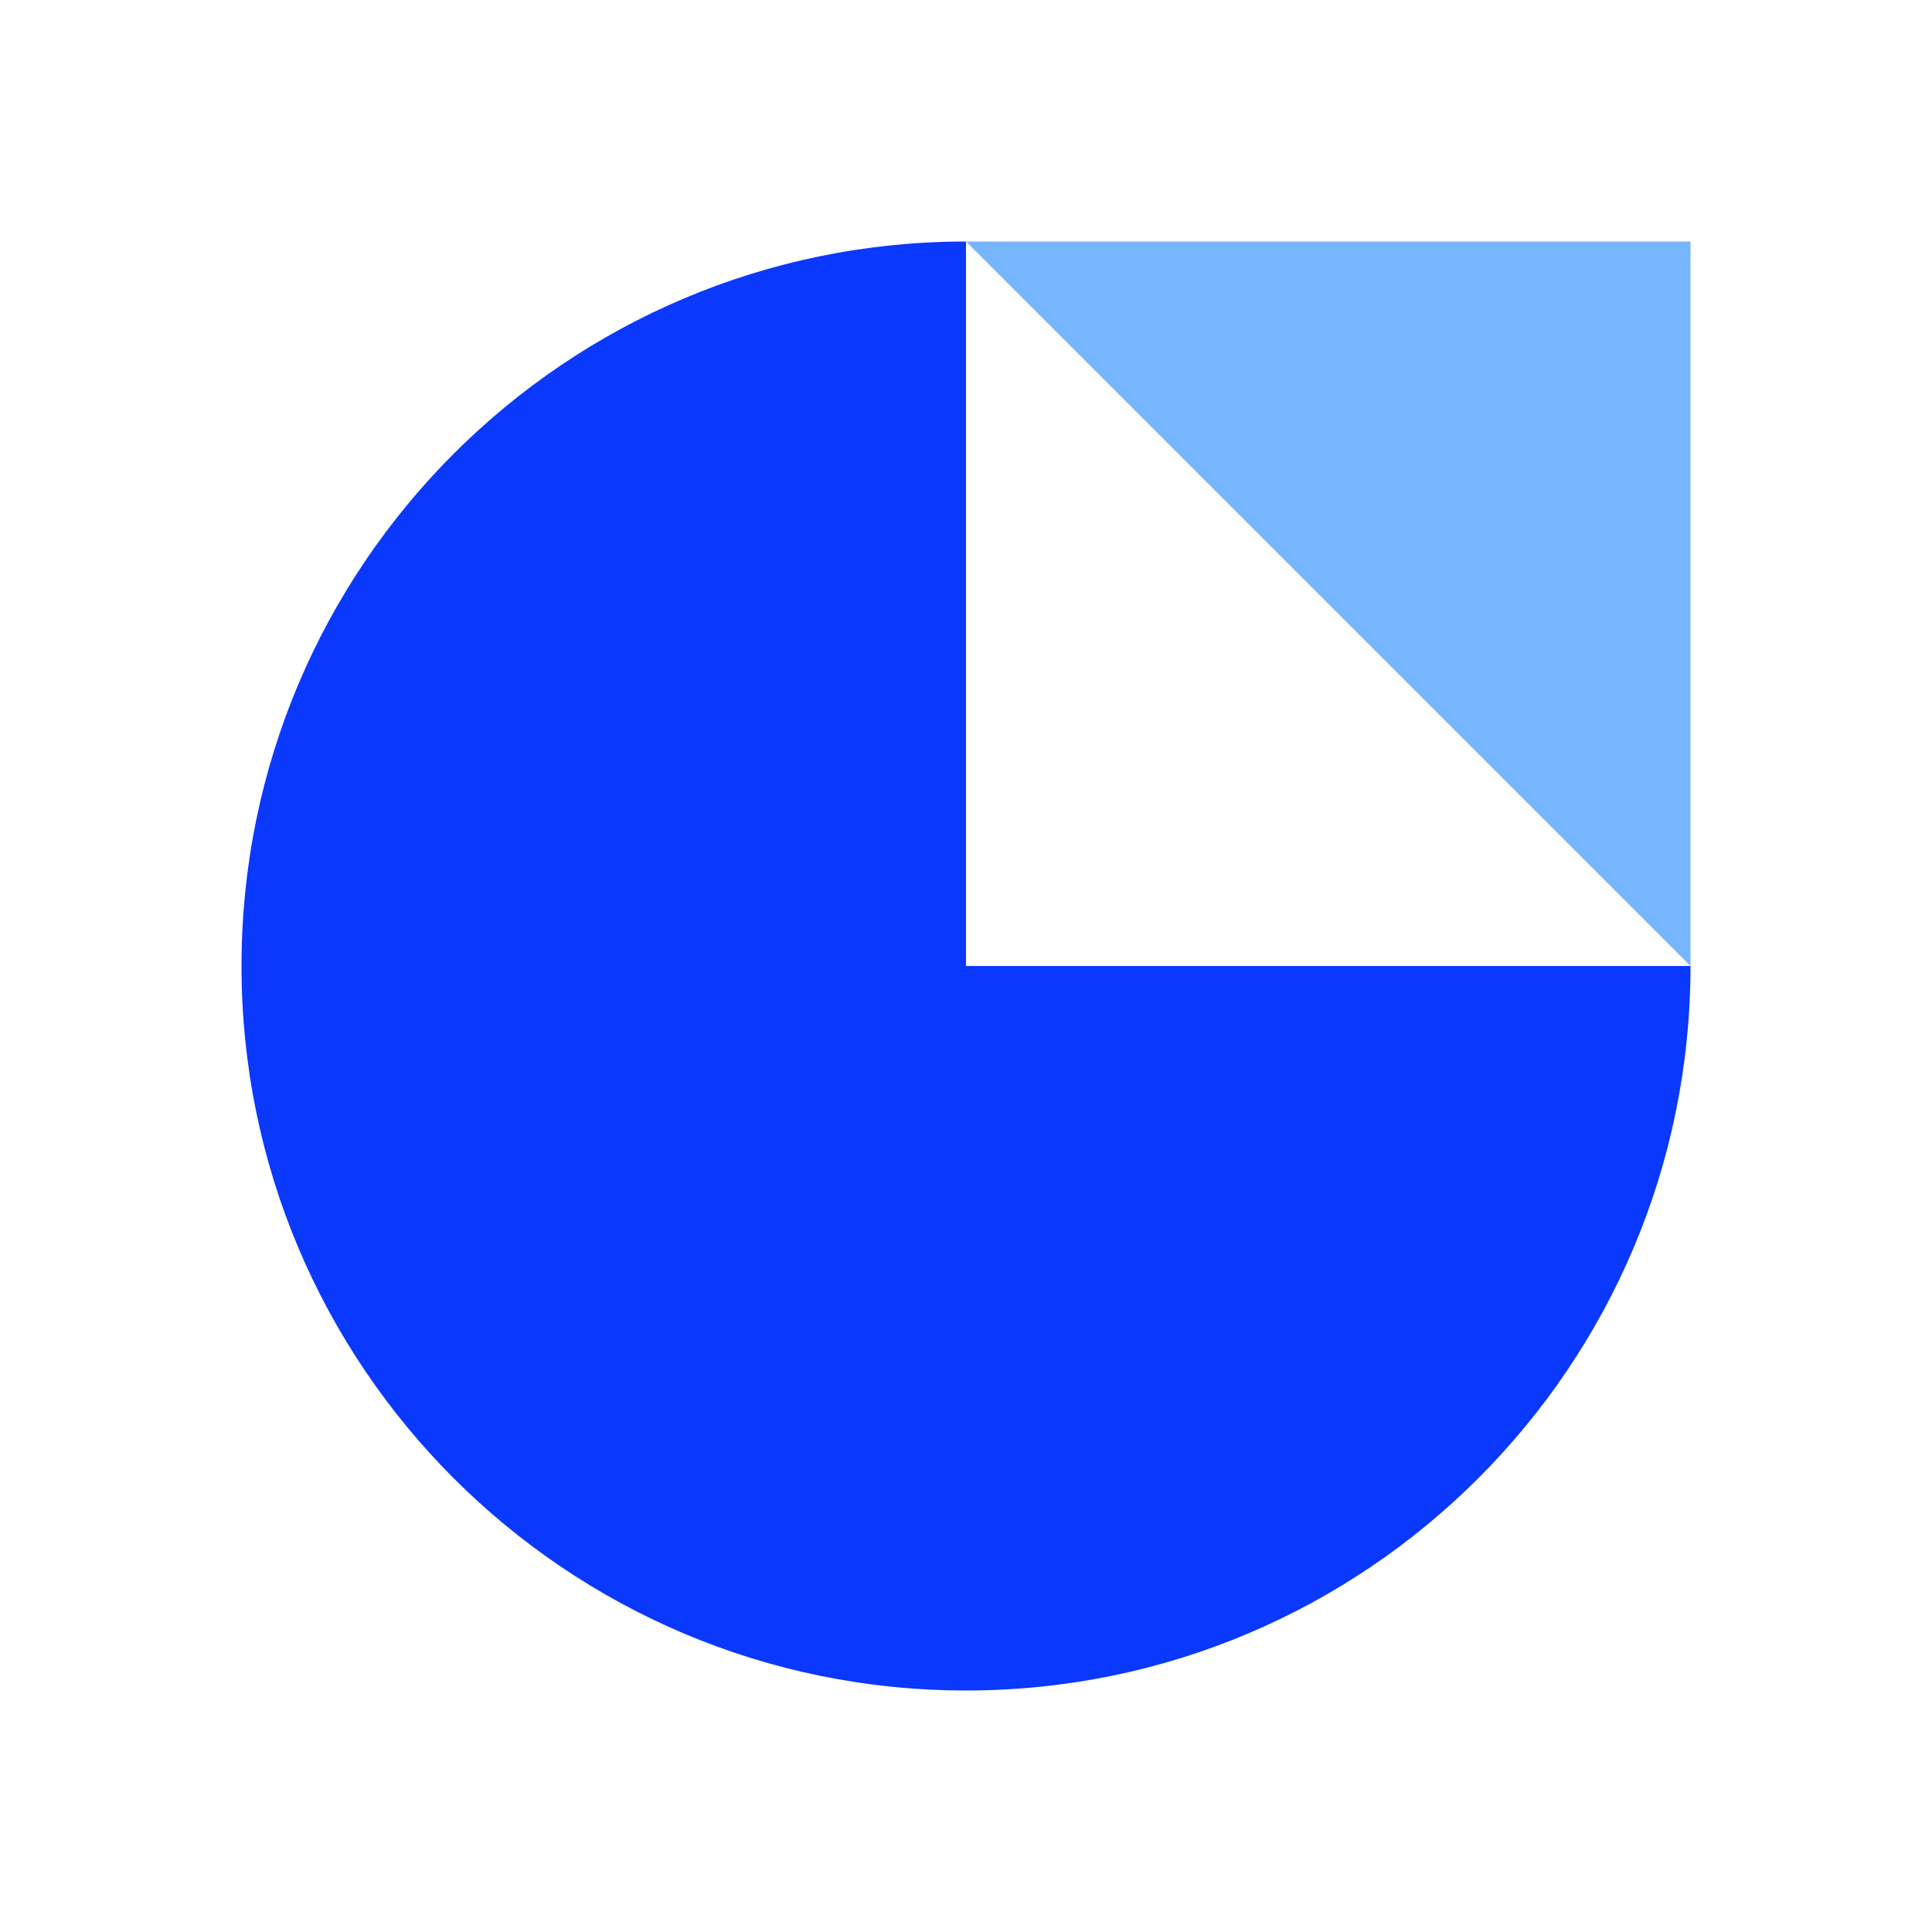
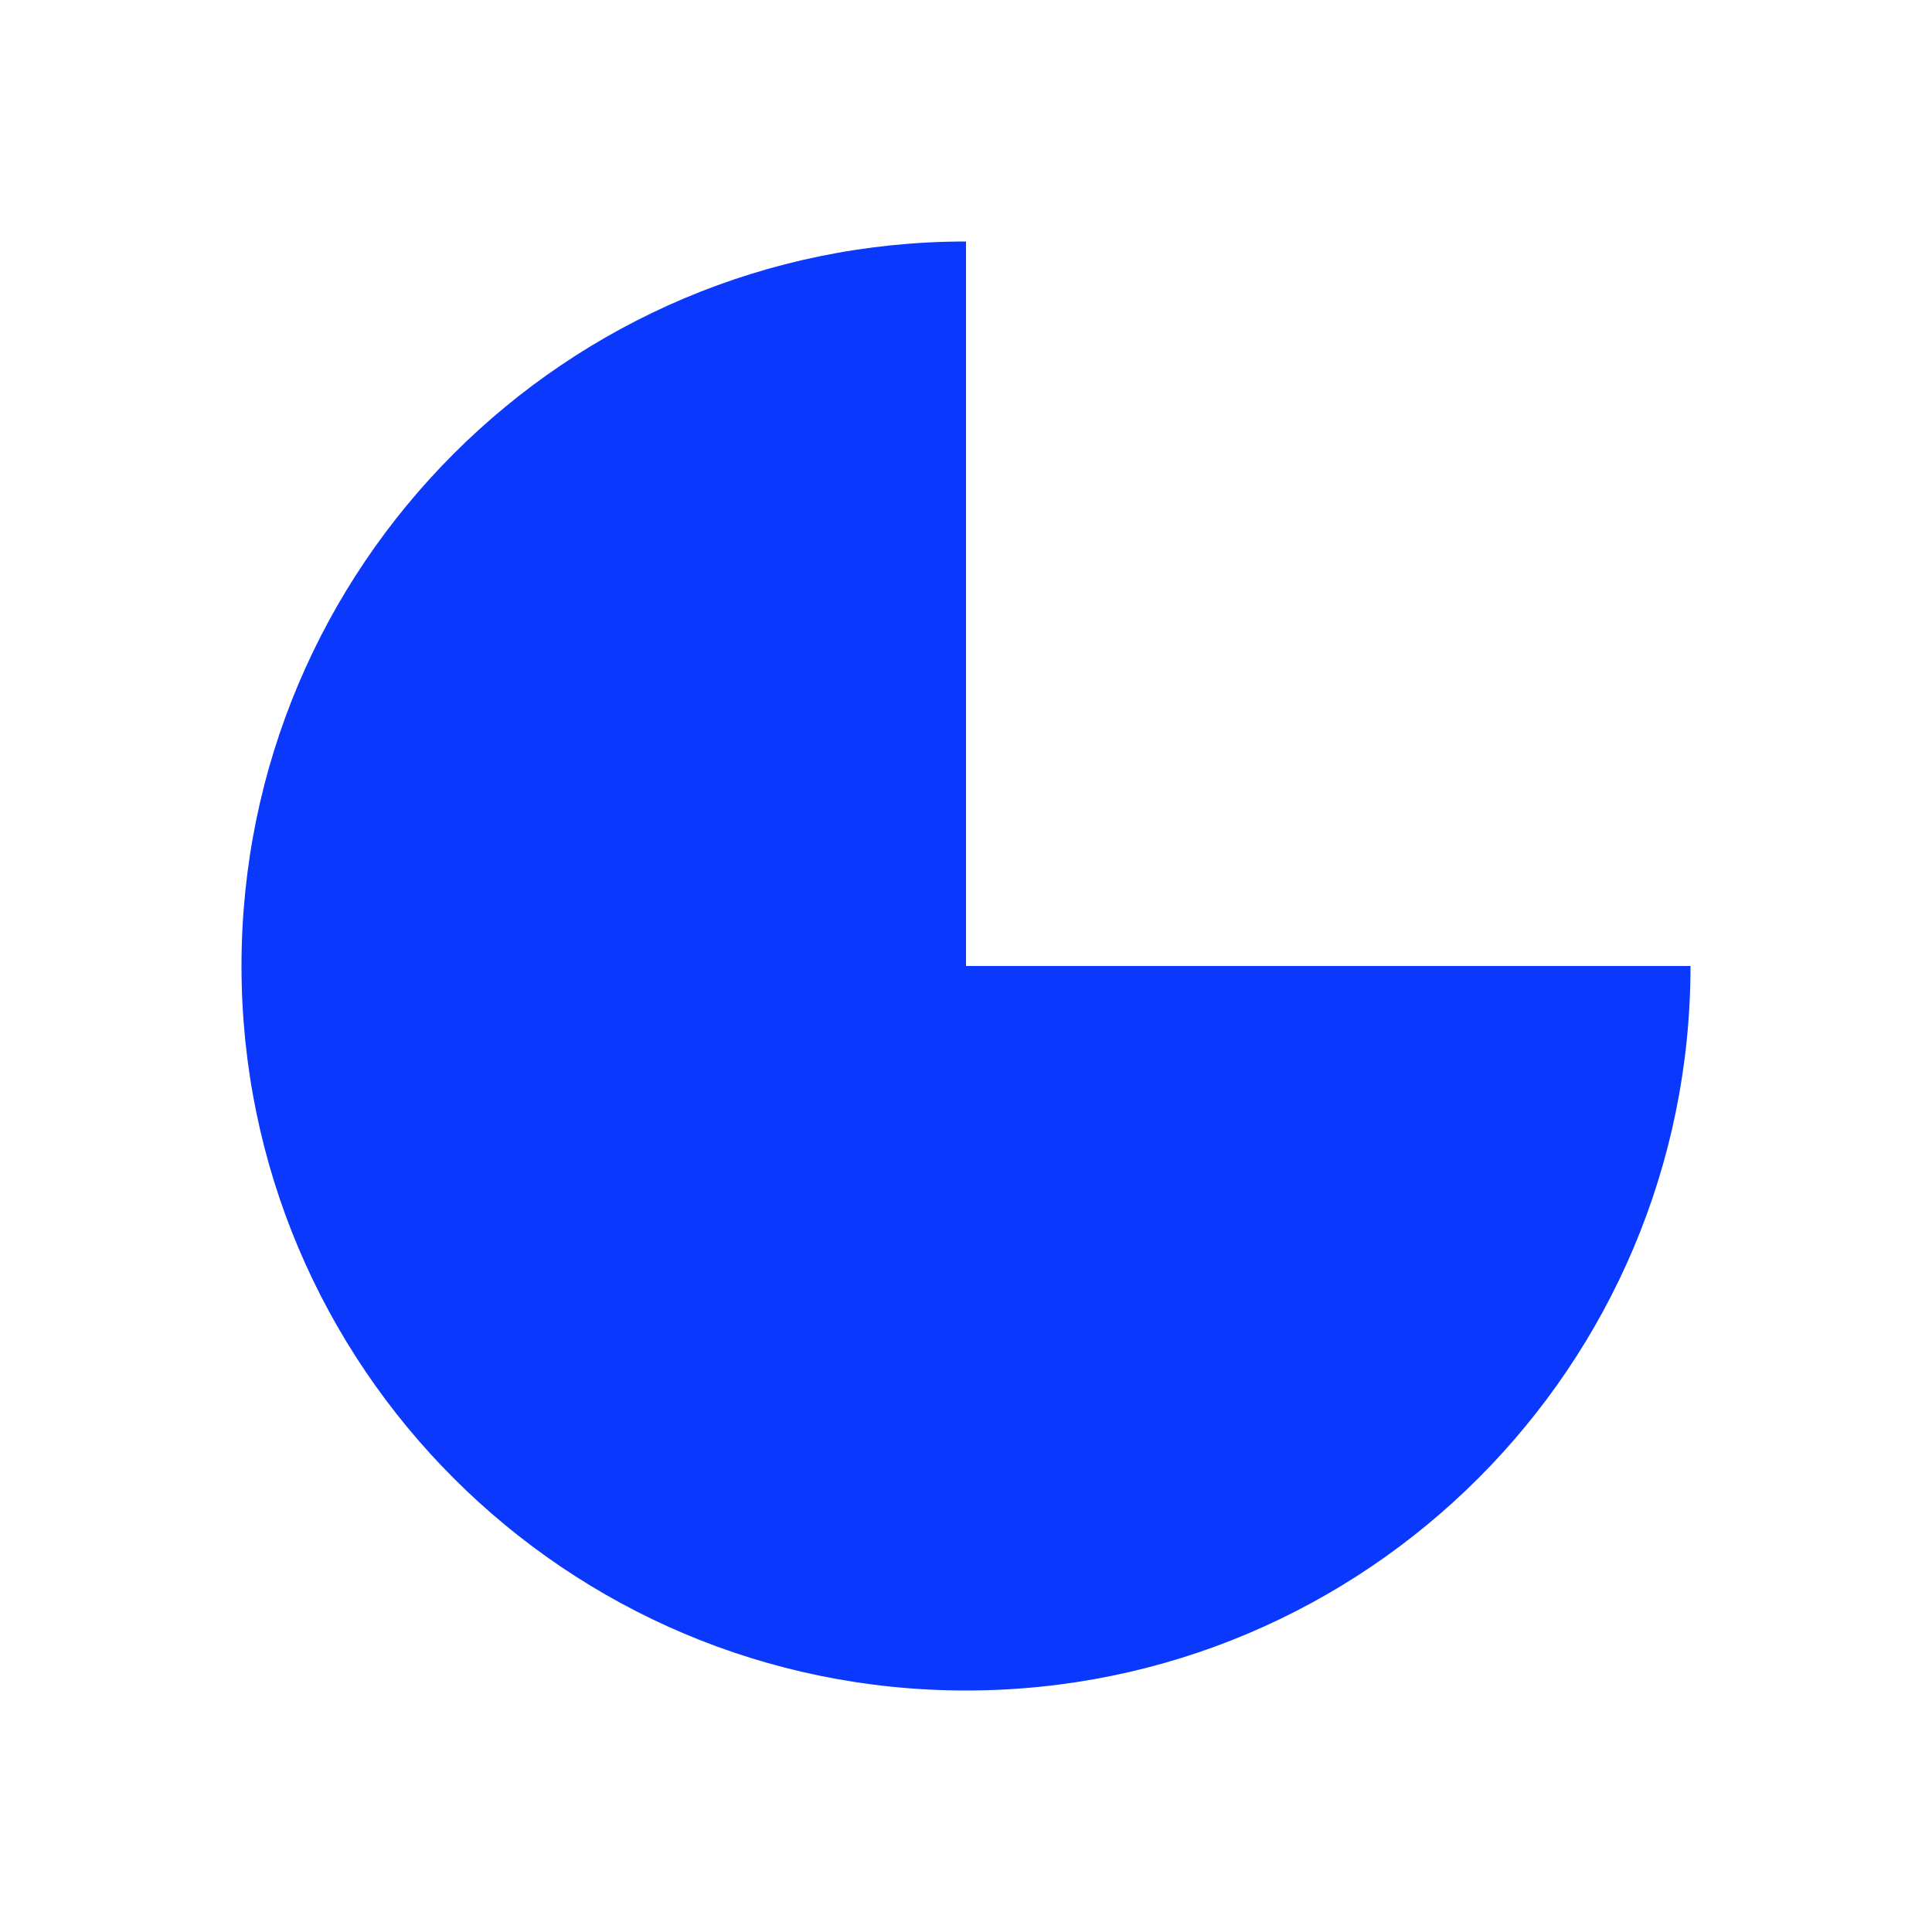
<svg xmlns="http://www.w3.org/2000/svg" id="Calque_1" version="1.1" viewBox="0 0 24 24">
  <defs>
    <style>
      .st0 {
        fill: #78b5ff;
      }

      .st1 {
        fill: #0a38fd;
        fill-rule: evenodd;
      }
    </style>
  </defs>
  <path class="st1" d="M12,21c4.97,0,9-4.03,9-9h-9V3C7.03,3,3,7.03,3,12s4.03,9,9,9Z" />
-   <path class="st0" d="M12,3h9v9l-4.5-4.5-4.5-4.5Z" />
</svg>